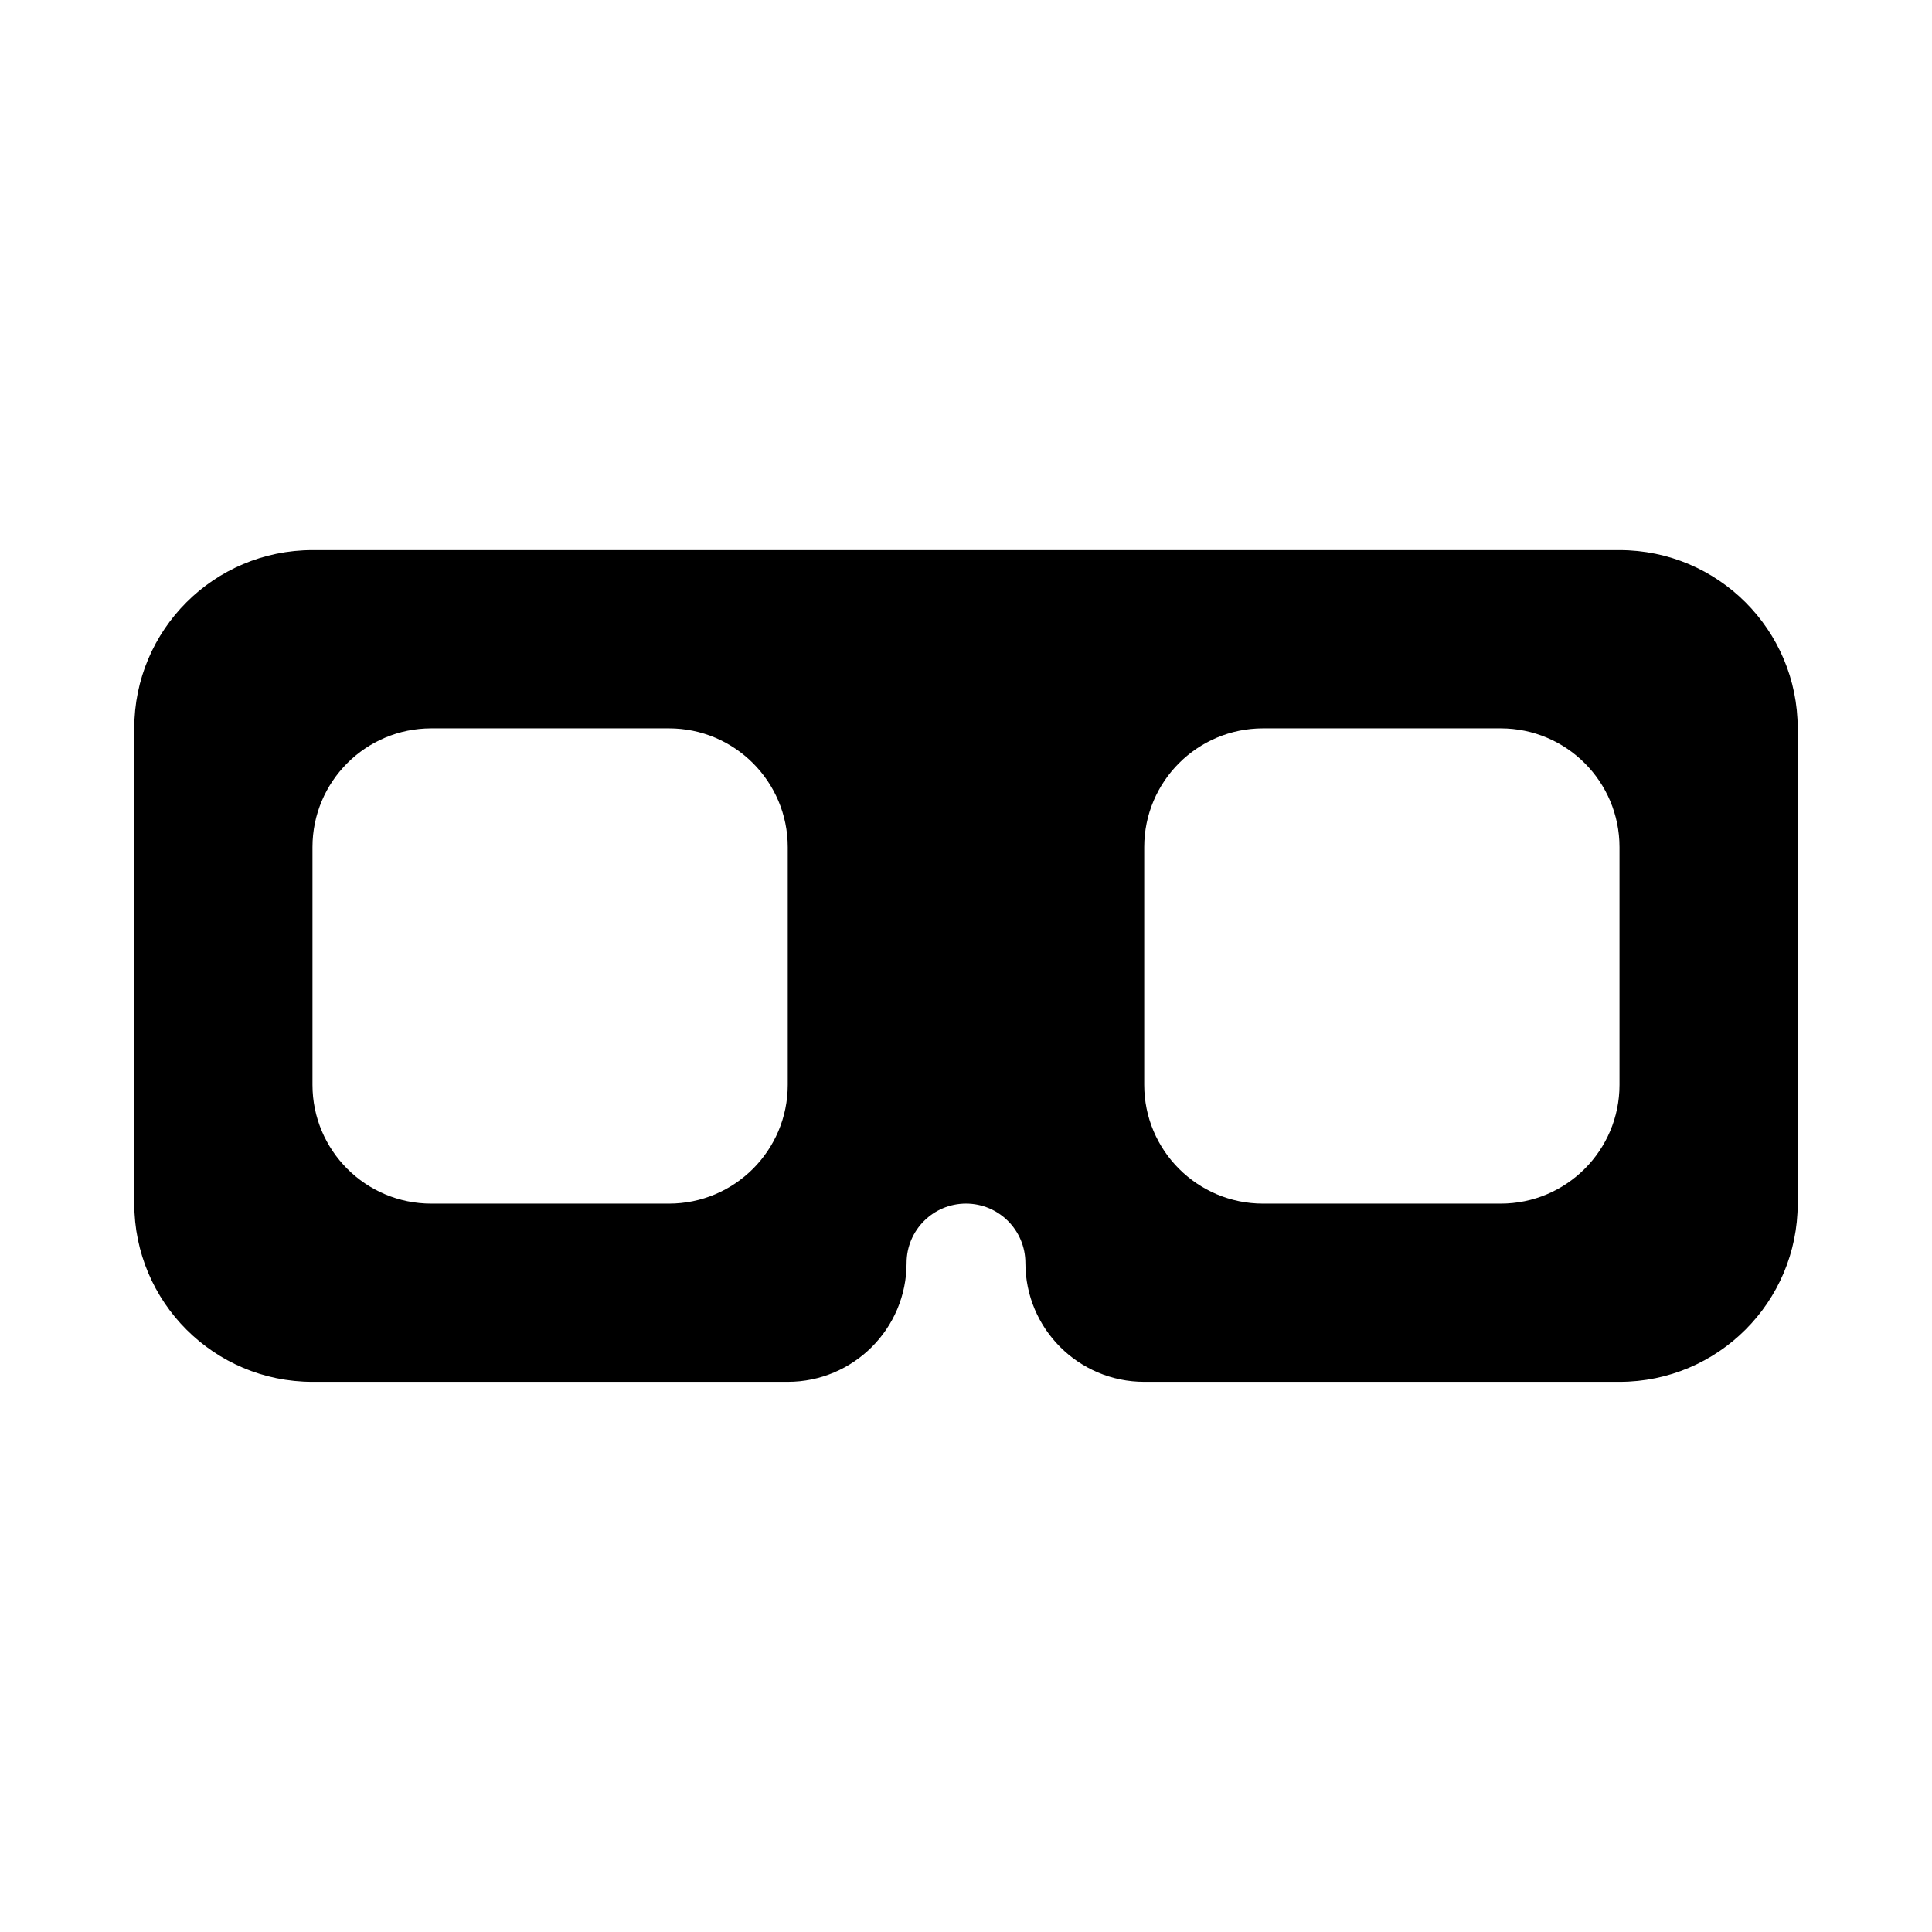
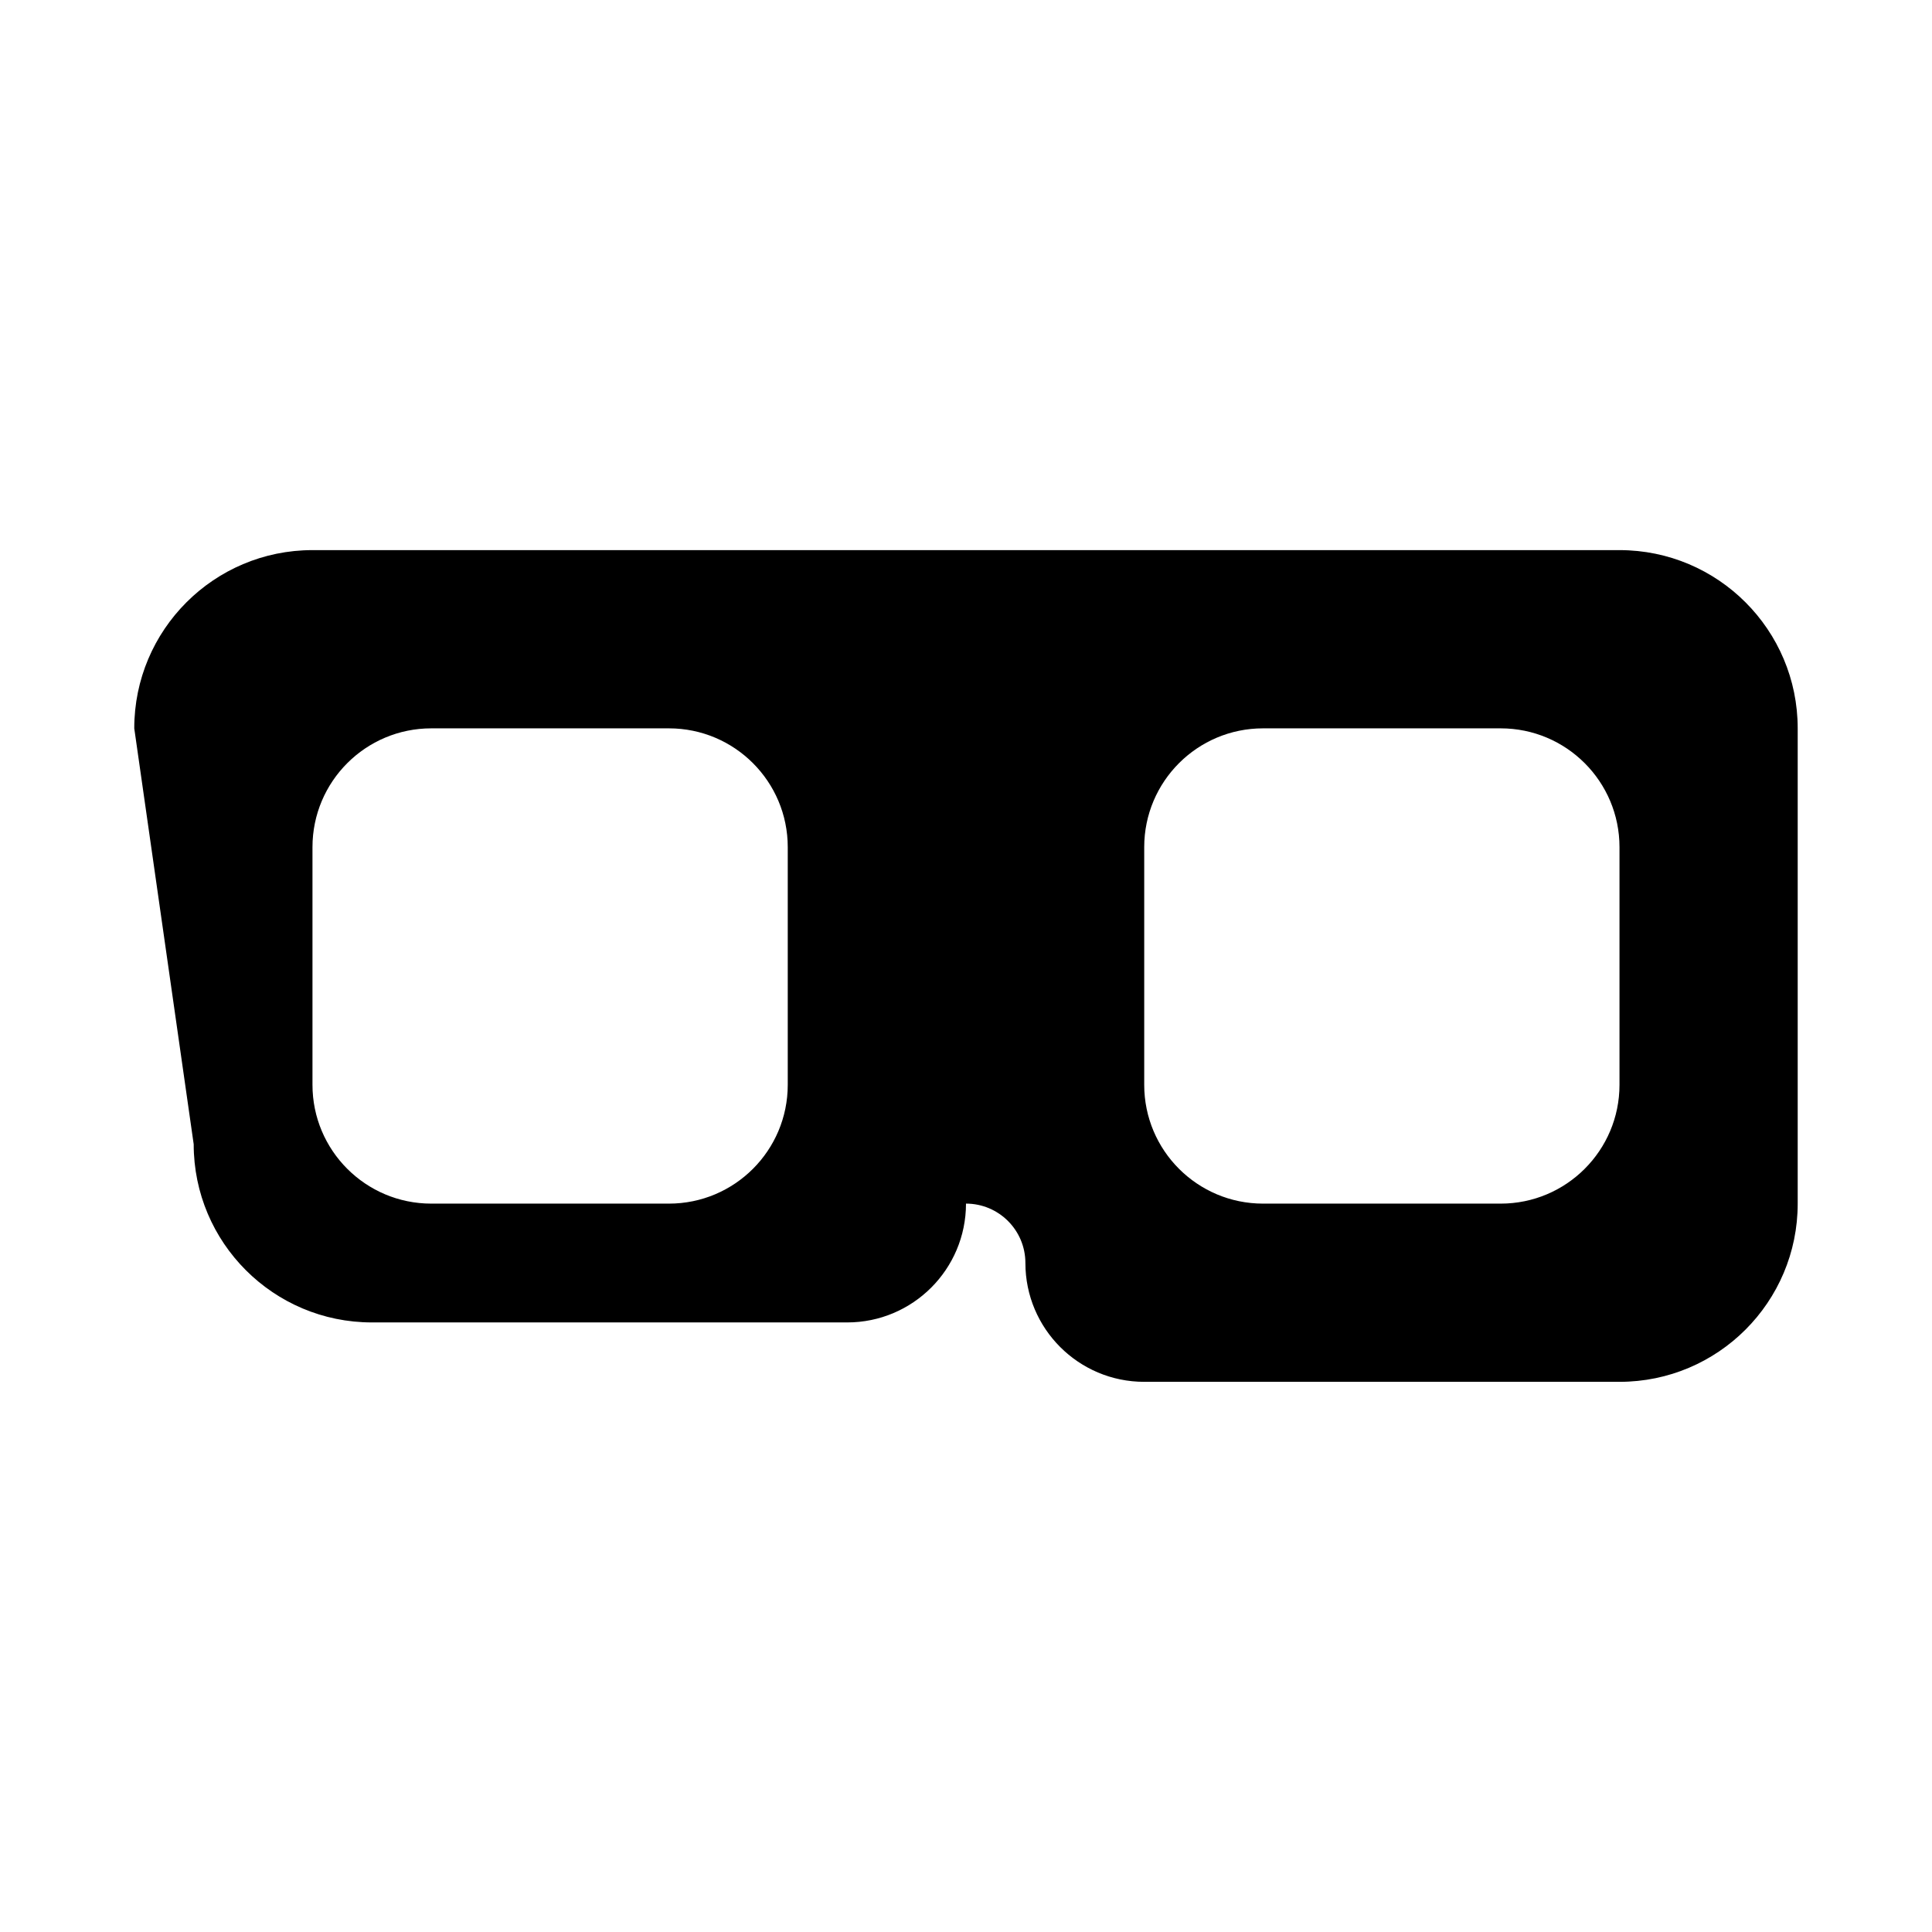
<svg xmlns="http://www.w3.org/2000/svg" fill="#000000" width="800px" height="800px" version="1.1" viewBox="144 144 512 512">
-   <path d="m179.58 337.02c0-26.086 21.145-47.234 47.23-47.234h346.37c26.086 0 47.23 21.148 47.23 47.234v125.95c0 26.086-21.145 47.23-47.23 47.23h-125.95c-17.391 0-31.488-14.098-31.488-31.488 0-8.695-7.047-15.742-15.742-15.742s-15.746 7.047-15.746 15.742c0 17.391-14.098 31.488-31.488 31.488h-125.95c-26.086 0-47.23-21.145-47.23-47.23zm47.23 31.488c0-17.391 14.098-31.488 31.488-31.488h62.977c17.391 0 31.488 14.098 31.488 31.488v62.977c0 17.391-14.098 31.488-31.488 31.488h-62.977c-17.391 0-31.488-14.098-31.488-31.488zm220.42 0c0-17.391 14.098-31.488 31.488-31.488h62.977c17.391 0 31.488 14.098 31.488 31.488v62.977c0 17.391-14.098 31.488-31.488 31.488h-62.977c-17.391 0-31.488-14.098-31.488-31.488z" fill-rule="evenodd" />
+   <path d="m179.58 337.02c0-26.086 21.145-47.234 47.23-47.234h346.37c26.086 0 47.23 21.148 47.23 47.234v125.95c0 26.086-21.145 47.23-47.23 47.23h-125.95c-17.391 0-31.488-14.098-31.488-31.488 0-8.695-7.047-15.742-15.742-15.742c0 17.391-14.098 31.488-31.488 31.488h-125.95c-26.086 0-47.23-21.145-47.23-47.23zm47.23 31.488c0-17.391 14.098-31.488 31.488-31.488h62.977c17.391 0 31.488 14.098 31.488 31.488v62.977c0 17.391-14.098 31.488-31.488 31.488h-62.977c-17.391 0-31.488-14.098-31.488-31.488zm220.42 0c0-17.391 14.098-31.488 31.488-31.488h62.977c17.391 0 31.488 14.098 31.488 31.488v62.977c0 17.391-14.098 31.488-31.488 31.488h-62.977c-17.391 0-31.488-14.098-31.488-31.488z" fill-rule="evenodd" />
</svg>